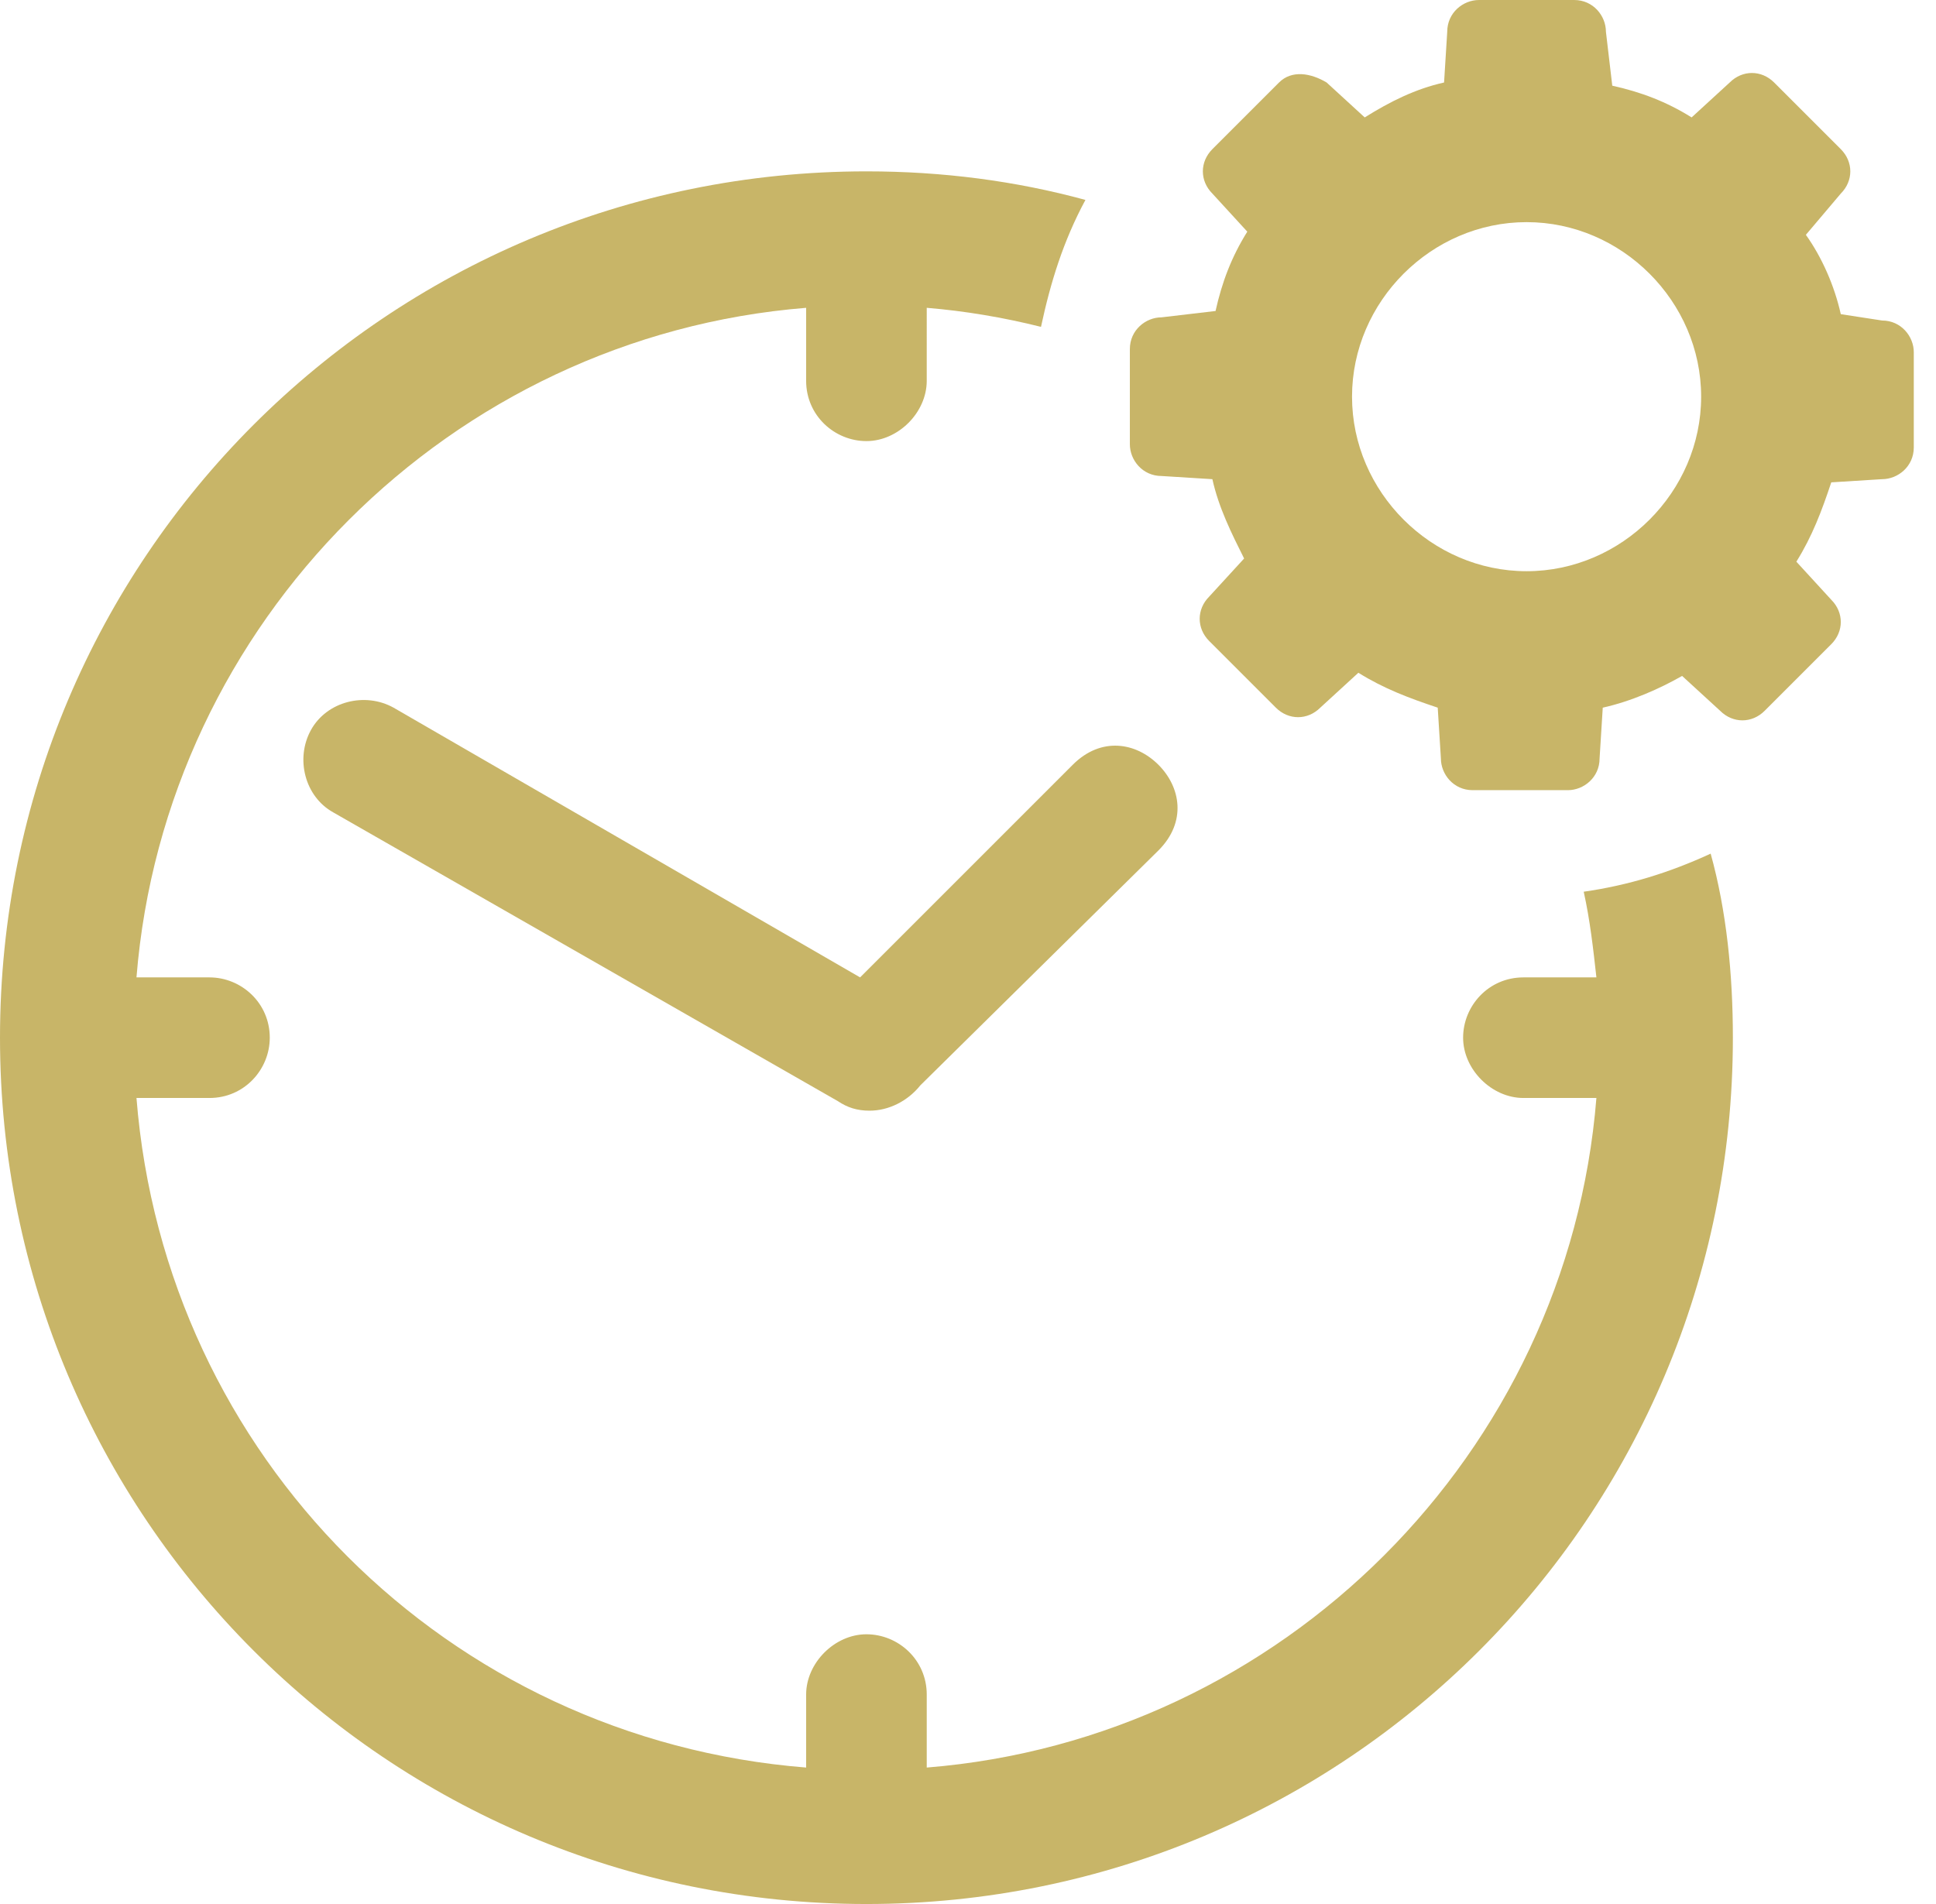
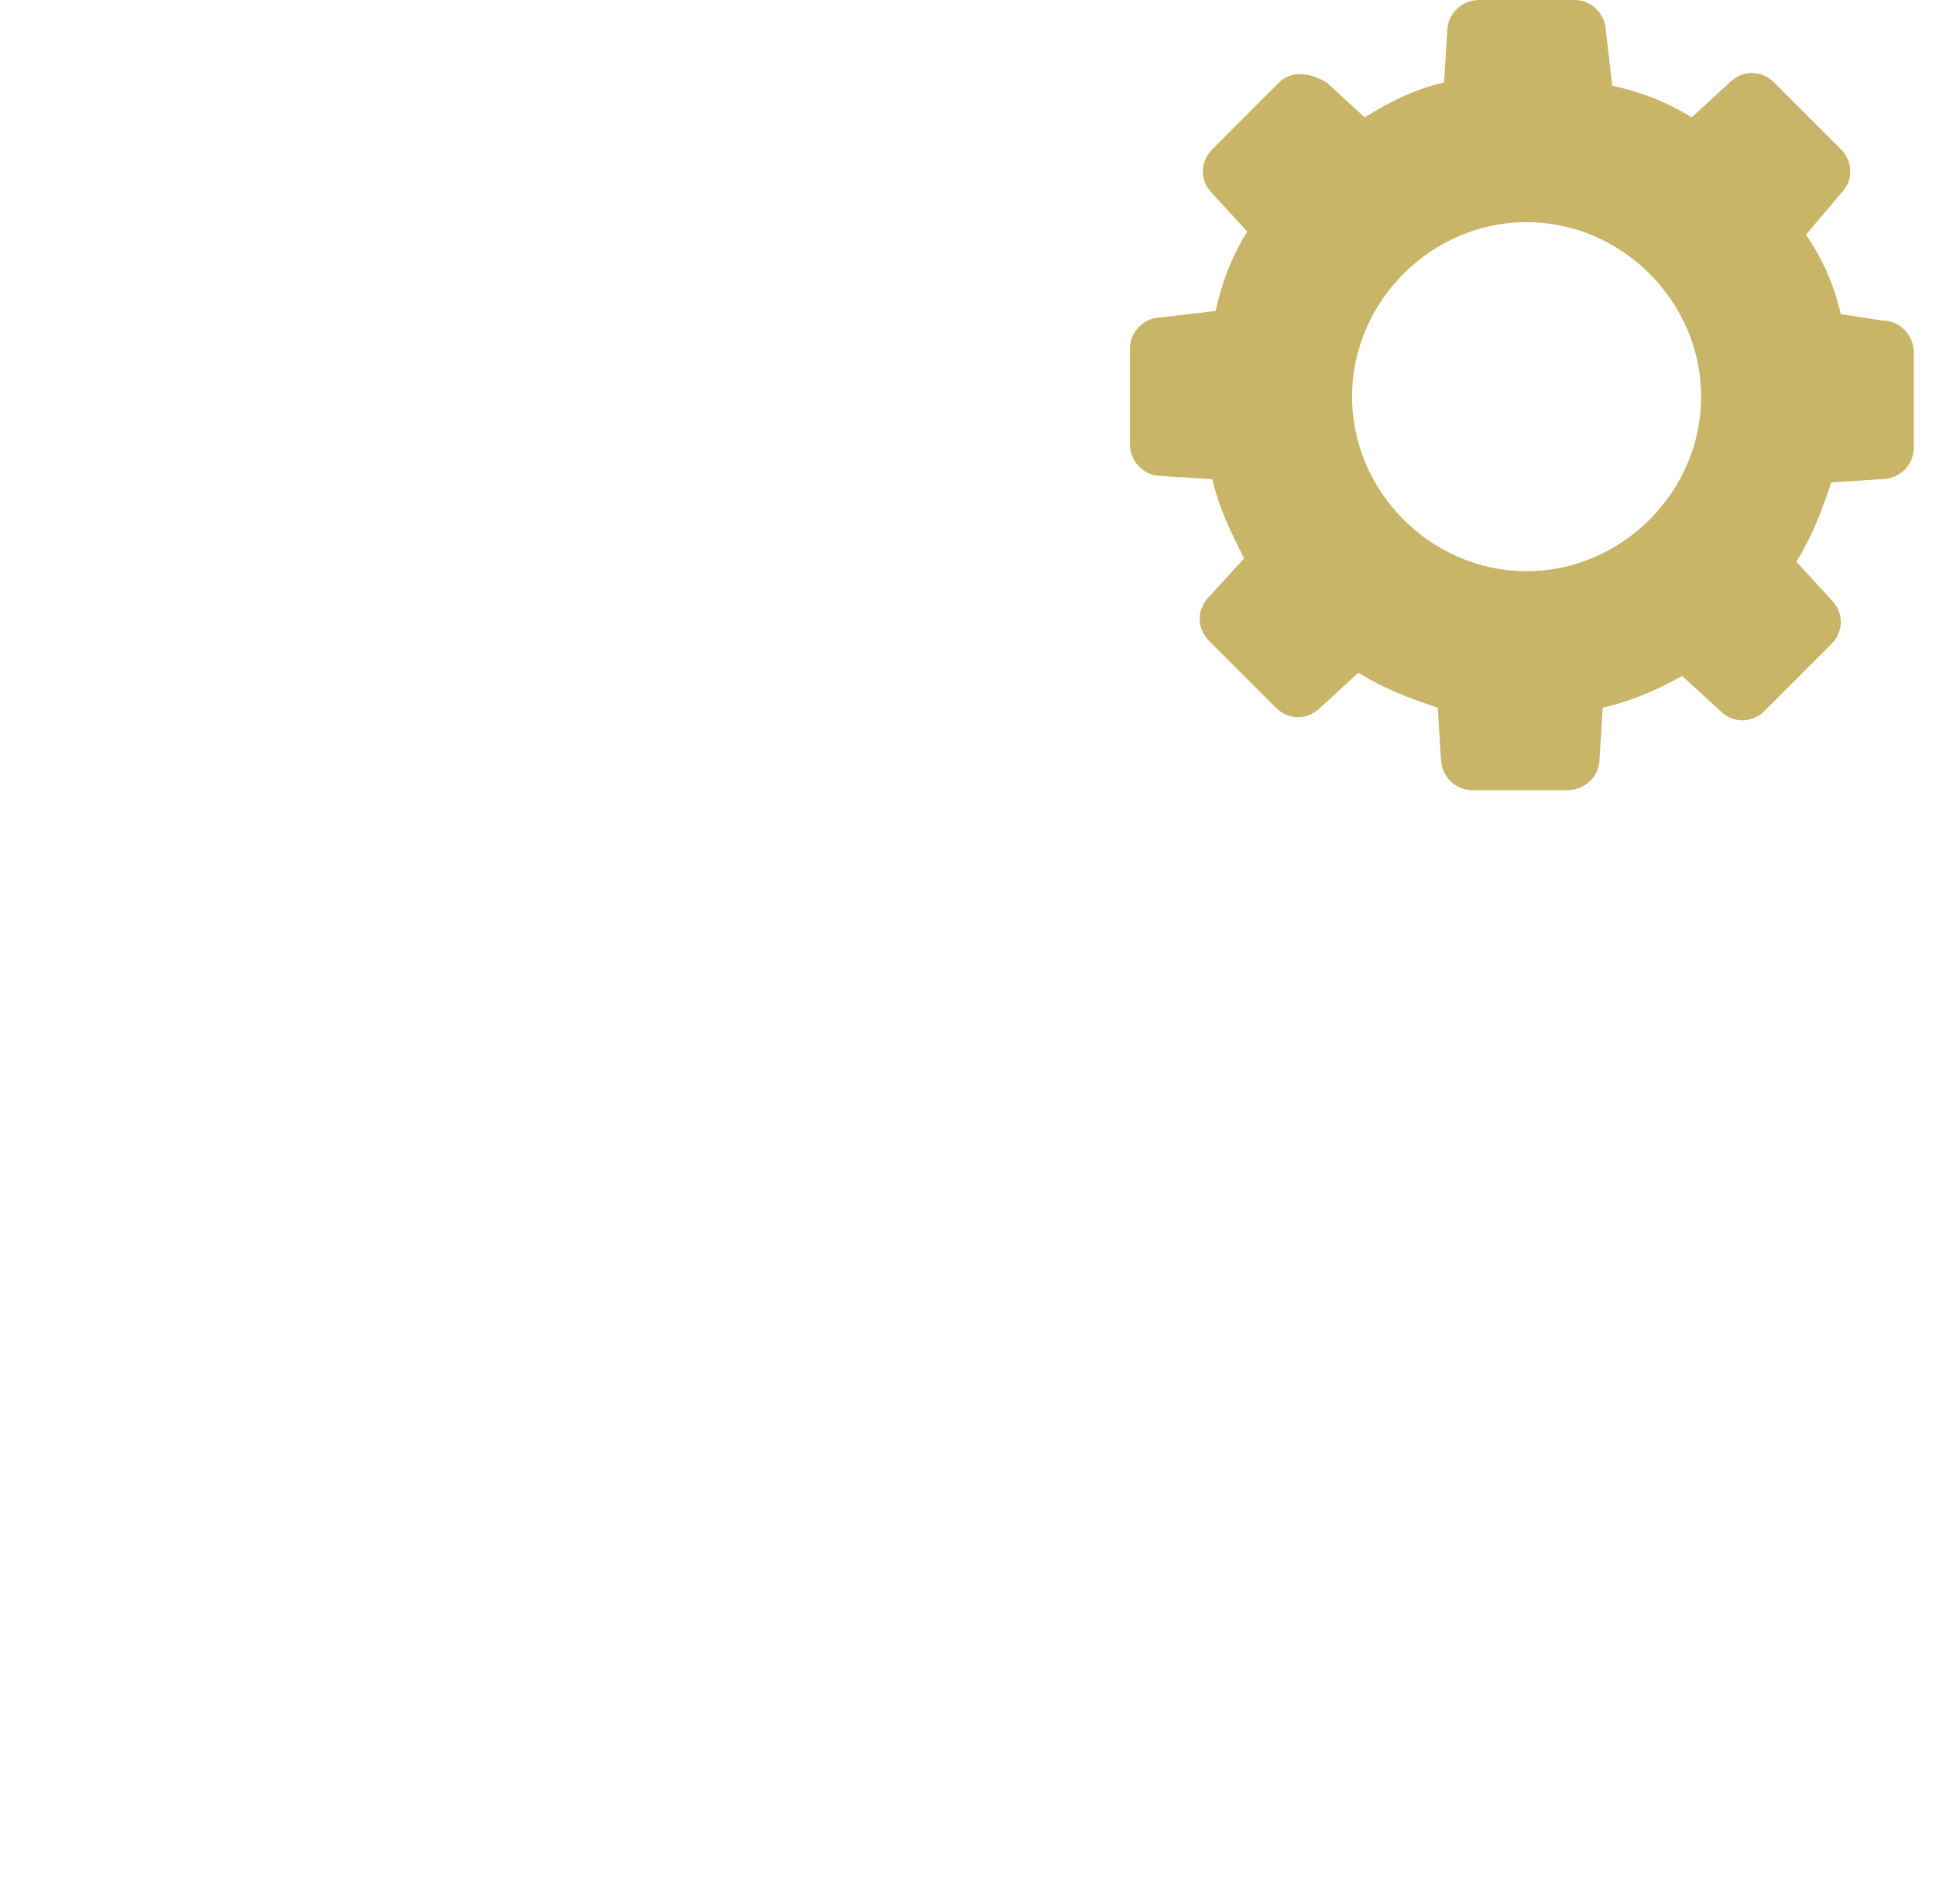
<svg xmlns="http://www.w3.org/2000/svg" x="0px" y="0px" viewBox="0 0 61 60">
-   <path fill="#C8B568" d="M53.9,26.9c-1.3,0.6-2.6,1-4,1.2c0.2,0.9,0.3,1.8,0.4,2.7H48c-1.1,0-1.9,0.9-1.9,1.9s0.9,1.9,1.9,1.9h2.3  c-0.9,11.2-9.9,20.2-21.1,21.1v-2.3c0-1.1-0.9-1.9-1.9-1.9s-1.9,0.9-1.9,1.9v2.3C14.1,54.8,5.2,45.9,4.3,34.6h2.3  c1.1,0,1.9-0.9,1.9-1.9c0-1.1-0.9-1.9-1.9-1.9H4.3c0.9-11.2,9.9-20.2,21.1-21.1V12c0,1.1,0.9,1.9,1.9,1.9s1.9-0.9,1.9-1.9V9.7  c1.2,0.1,2.4,0.3,3.6,0.6c0.3-1.4,0.7-2.7,1.4-4c-2.2-0.6-4.5-0.9-6.9-0.9v0c0,0,0,0,0,0c0,0,0,0,0,0c0,0,0,0,0,0  C12.2,5.4,0,17.6,0,32.7C0,47.8,12.2,60,27.3,60c0,0,0,0,0,0c0,0,0,0,0,0c0,0,0,0,0,0c15.1,0,27.3-12.2,27.3-27.3  C54.6,30.7,54.4,28.7,53.9,26.9z" />
  <path fill-rule="evenodd" clip-rule="evenodd" fill="#C8B568" d="M40.3,2.6l-2.1,2.1c-0.4,0.4-0.4,1,0,1.4l1.1,1.2c-0.5,0.8-0.8,1.6-1,2.5L36.6,10c-0.5,0-1,0.4-1,1v3  c0,0.5,0.4,1,1,1l1.6,0.1c0.2,0.9,0.6,1.7,1,2.5l-1.1,1.2c-0.4,0.4-0.4,1,0,1.4l2.1,2.1c0.4,0.4,1,0.4,1.4,0l1.2-1.1  c0.8,0.5,1.6,0.8,2.5,1.1l0.1,1.6c0,0.5,0.4,1,1,1h3c0.5,0,1-0.4,1-1l0.1-1.6c0.9-0.2,1.8-0.6,2.5-1l1.2,1.1c0.4,0.4,1,0.4,1.4,0  l2.1-2.1c0.4-0.4,0.4-1,0-1.4l-1.1-1.2c0.5-0.8,0.8-1.6,1.1-2.5l1.6-0.1c0.5,0,1-0.4,1-1v-3c0-0.5-0.4-1-1-1L58,9.9  c-0.2-0.9-0.6-1.8-1.1-2.5L58,6.1c0.4-0.4,0.4-1,0-1.4l-2.1-2.1c-0.4-0.4-1-0.4-1.4,0l-1.2,1.1c-0.8-0.5-1.6-0.8-2.5-1L50.6,1  c0-0.5-0.4-1-1-1h-3c-0.5,0-1,0.4-1,1l-0.1,1.6c-0.9,0.2-1.7,0.6-2.5,1.1l-1.2-1.1C41.3,2.3,40.7,2.2,40.3,2.6L40.3,2.6z M48.1,7  c3,0,5.5,2.5,5.5,5.5c0,3-2.5,5.5-5.5,5.5c-3,0-5.5-2.5-5.5-5.5C42.6,9.5,45.1,7,48.1,7z" />
-   <path fill-rule="evenodd" clip-rule="evenodd" fill="#C8B568" d="M12.4,22.3l14.7,8.5l6.7-6.7c0.9-0.9,2-0.7,2.7,0c0.7,0.7,0.9,1.8,0,2.7L29,34.2C28.6,34.7,28,35,27.4,35  c-0.4,0-0.7-0.1-1-0.3l0,0l-15.9-9.1c-0.9-0.5-1.2-1.7-0.7-2.6l0,0C10.3,22.1,11.5,21.8,12.4,22.3L12.4,22.3z" />
</svg>